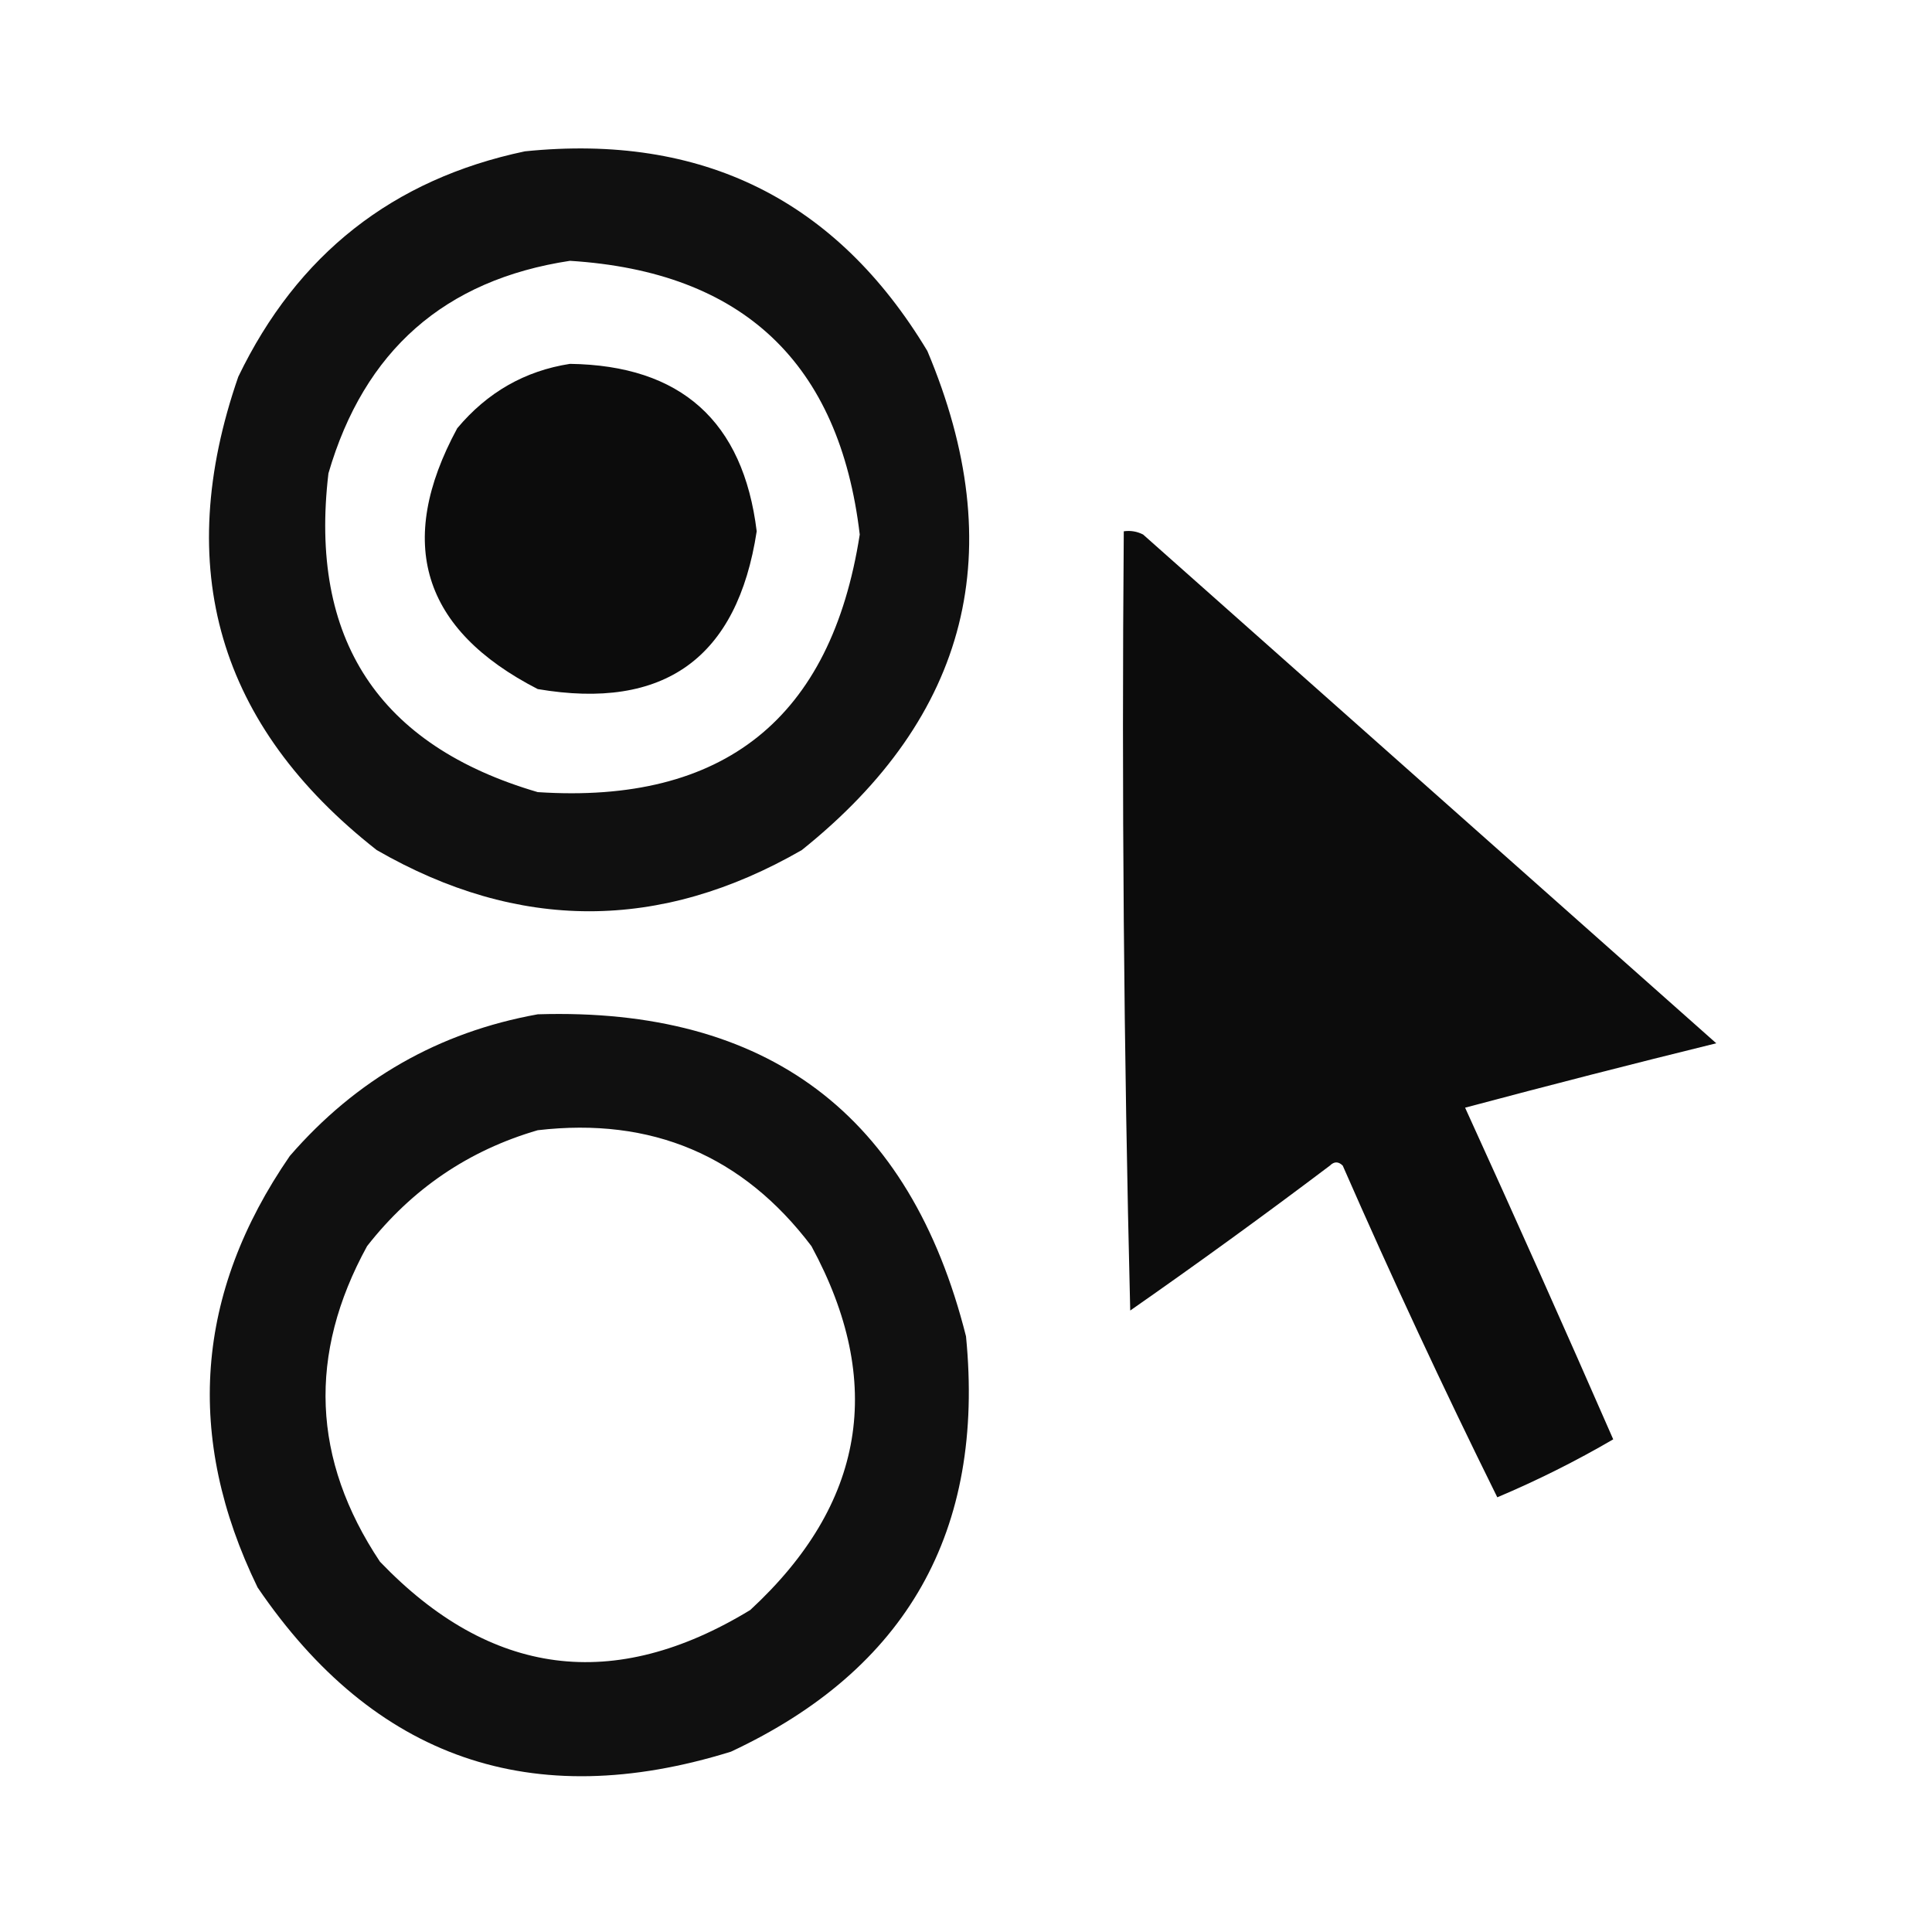
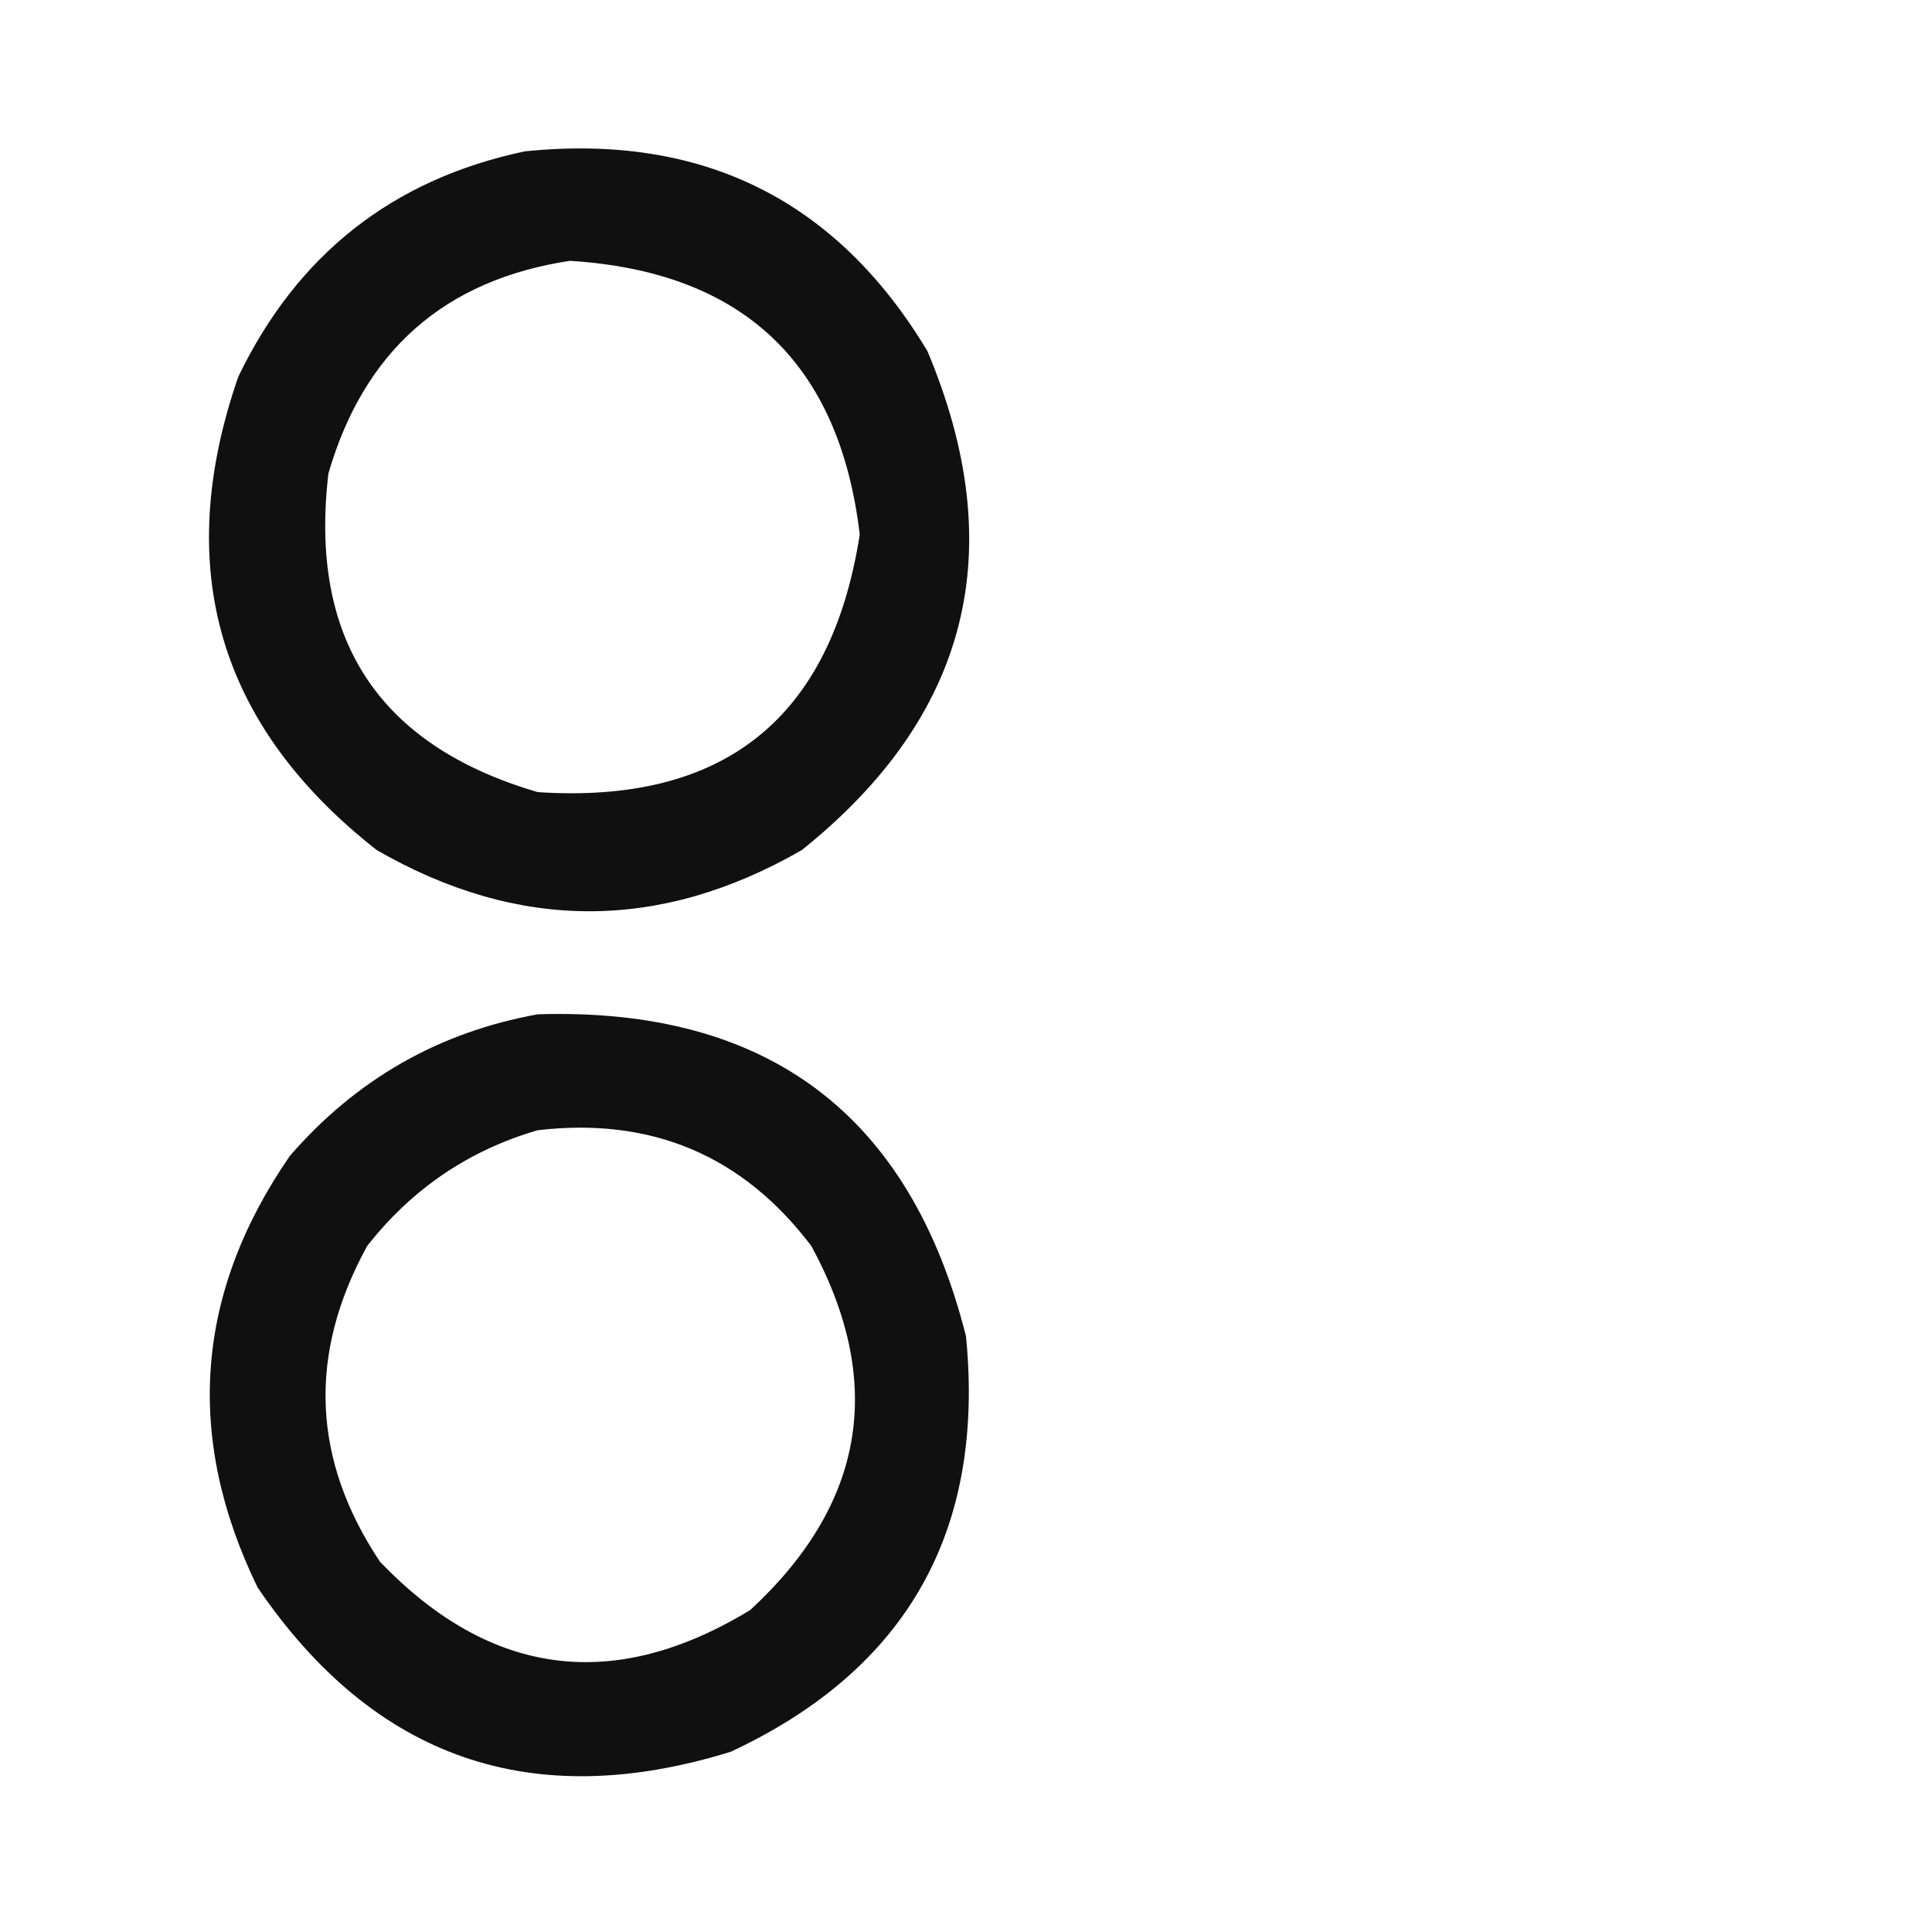
<svg xmlns="http://www.w3.org/2000/svg" version="1.1" width="300px" height="300px" style="shape-rendering:geometricPrecision; text-rendering:geometricPrecision; image-rendering:optimizeQuality; fill-rule:evenodd; clip-rule:evenodd">
  <g>
    <path style="opacity:0.937" fill="#000000" d="M 81.5,23.5 C 109.046,20.69 129.879,31.023 144,54.5C 156.994,85.357 150.494,111.19 124.5,132C 102.5,144.667 80.5,144.667 58.5,132C 33.879,112.694 26.712,88.194 37,58.5C 46.165,39.489 60.998,27.823 81.5,23.5 Z M 88.5,40.5 C 115.348,42.182 130.348,56.349 133.5,83C 129.046,111.564 112.379,124.897 83.5,123C 58.788,115.767 47.954,99.267 51,73.5C 56.543,54.449 69.043,43.449 88.5,40.5 Z" />
  </g>
  <g>
-     <path style="opacity:0.952" fill="#000000" d="M 88.5,56.5 C 105.738,56.739 115.405,65.405 117.5,82.5C 114.49,102.175 103.156,110.341 83.5,107C 65.544,97.775 61.377,84.275 71,66.5C 75.669,60.921 81.502,57.588 88.5,56.5 Z" />
-   </g>
+     </g>
  <g>
-     <path style="opacity:0.951" fill="#000000" d="M 174.5,82.5 C 175.552,82.35 176.552,82.517 177.5,83C 207.167,109.333 236.833,135.667 266.5,162C 253.469,165.206 240.469,168.54 227.5,172C 235.295,189.092 242.962,206.259 250.5,223.5C 244.71,226.877 238.71,229.877 232.5,232.5C 224.133,215.594 216.133,198.427 208.5,181C 207.833,180.333 207.167,180.333 206.5,181C 196.307,188.693 185.973,196.193 175.5,203.5C 174.5,163.172 174.167,122.839 174.5,82.5 Z" />
-   </g>
+     </g>
  <g>
    <path style="opacity:0.937" fill="#000000" d="M 83.5,157.5 C 119.158,156.397 141.325,173.063 150,207.5C 152.974,237.732 140.807,259.232 113.5,272C 82.596,281.589 58.096,273.089 40,246.5C 28.648,223.145 30.315,200.811 45,179.5C 55.31,167.6 68.143,160.266 83.5,157.5 Z M 83.5,175.5 C 101.193,173.436 115.36,179.436 126,193.5C 137.493,214.695 134.326,233.529 116.5,250C 95.327,262.888 76.16,260.388 59,242.5C 48.441,226.649 47.775,210.316 57,193.5C 63.948,184.618 72.781,178.618 83.5,175.5 Z" />
  </g>
</svg>